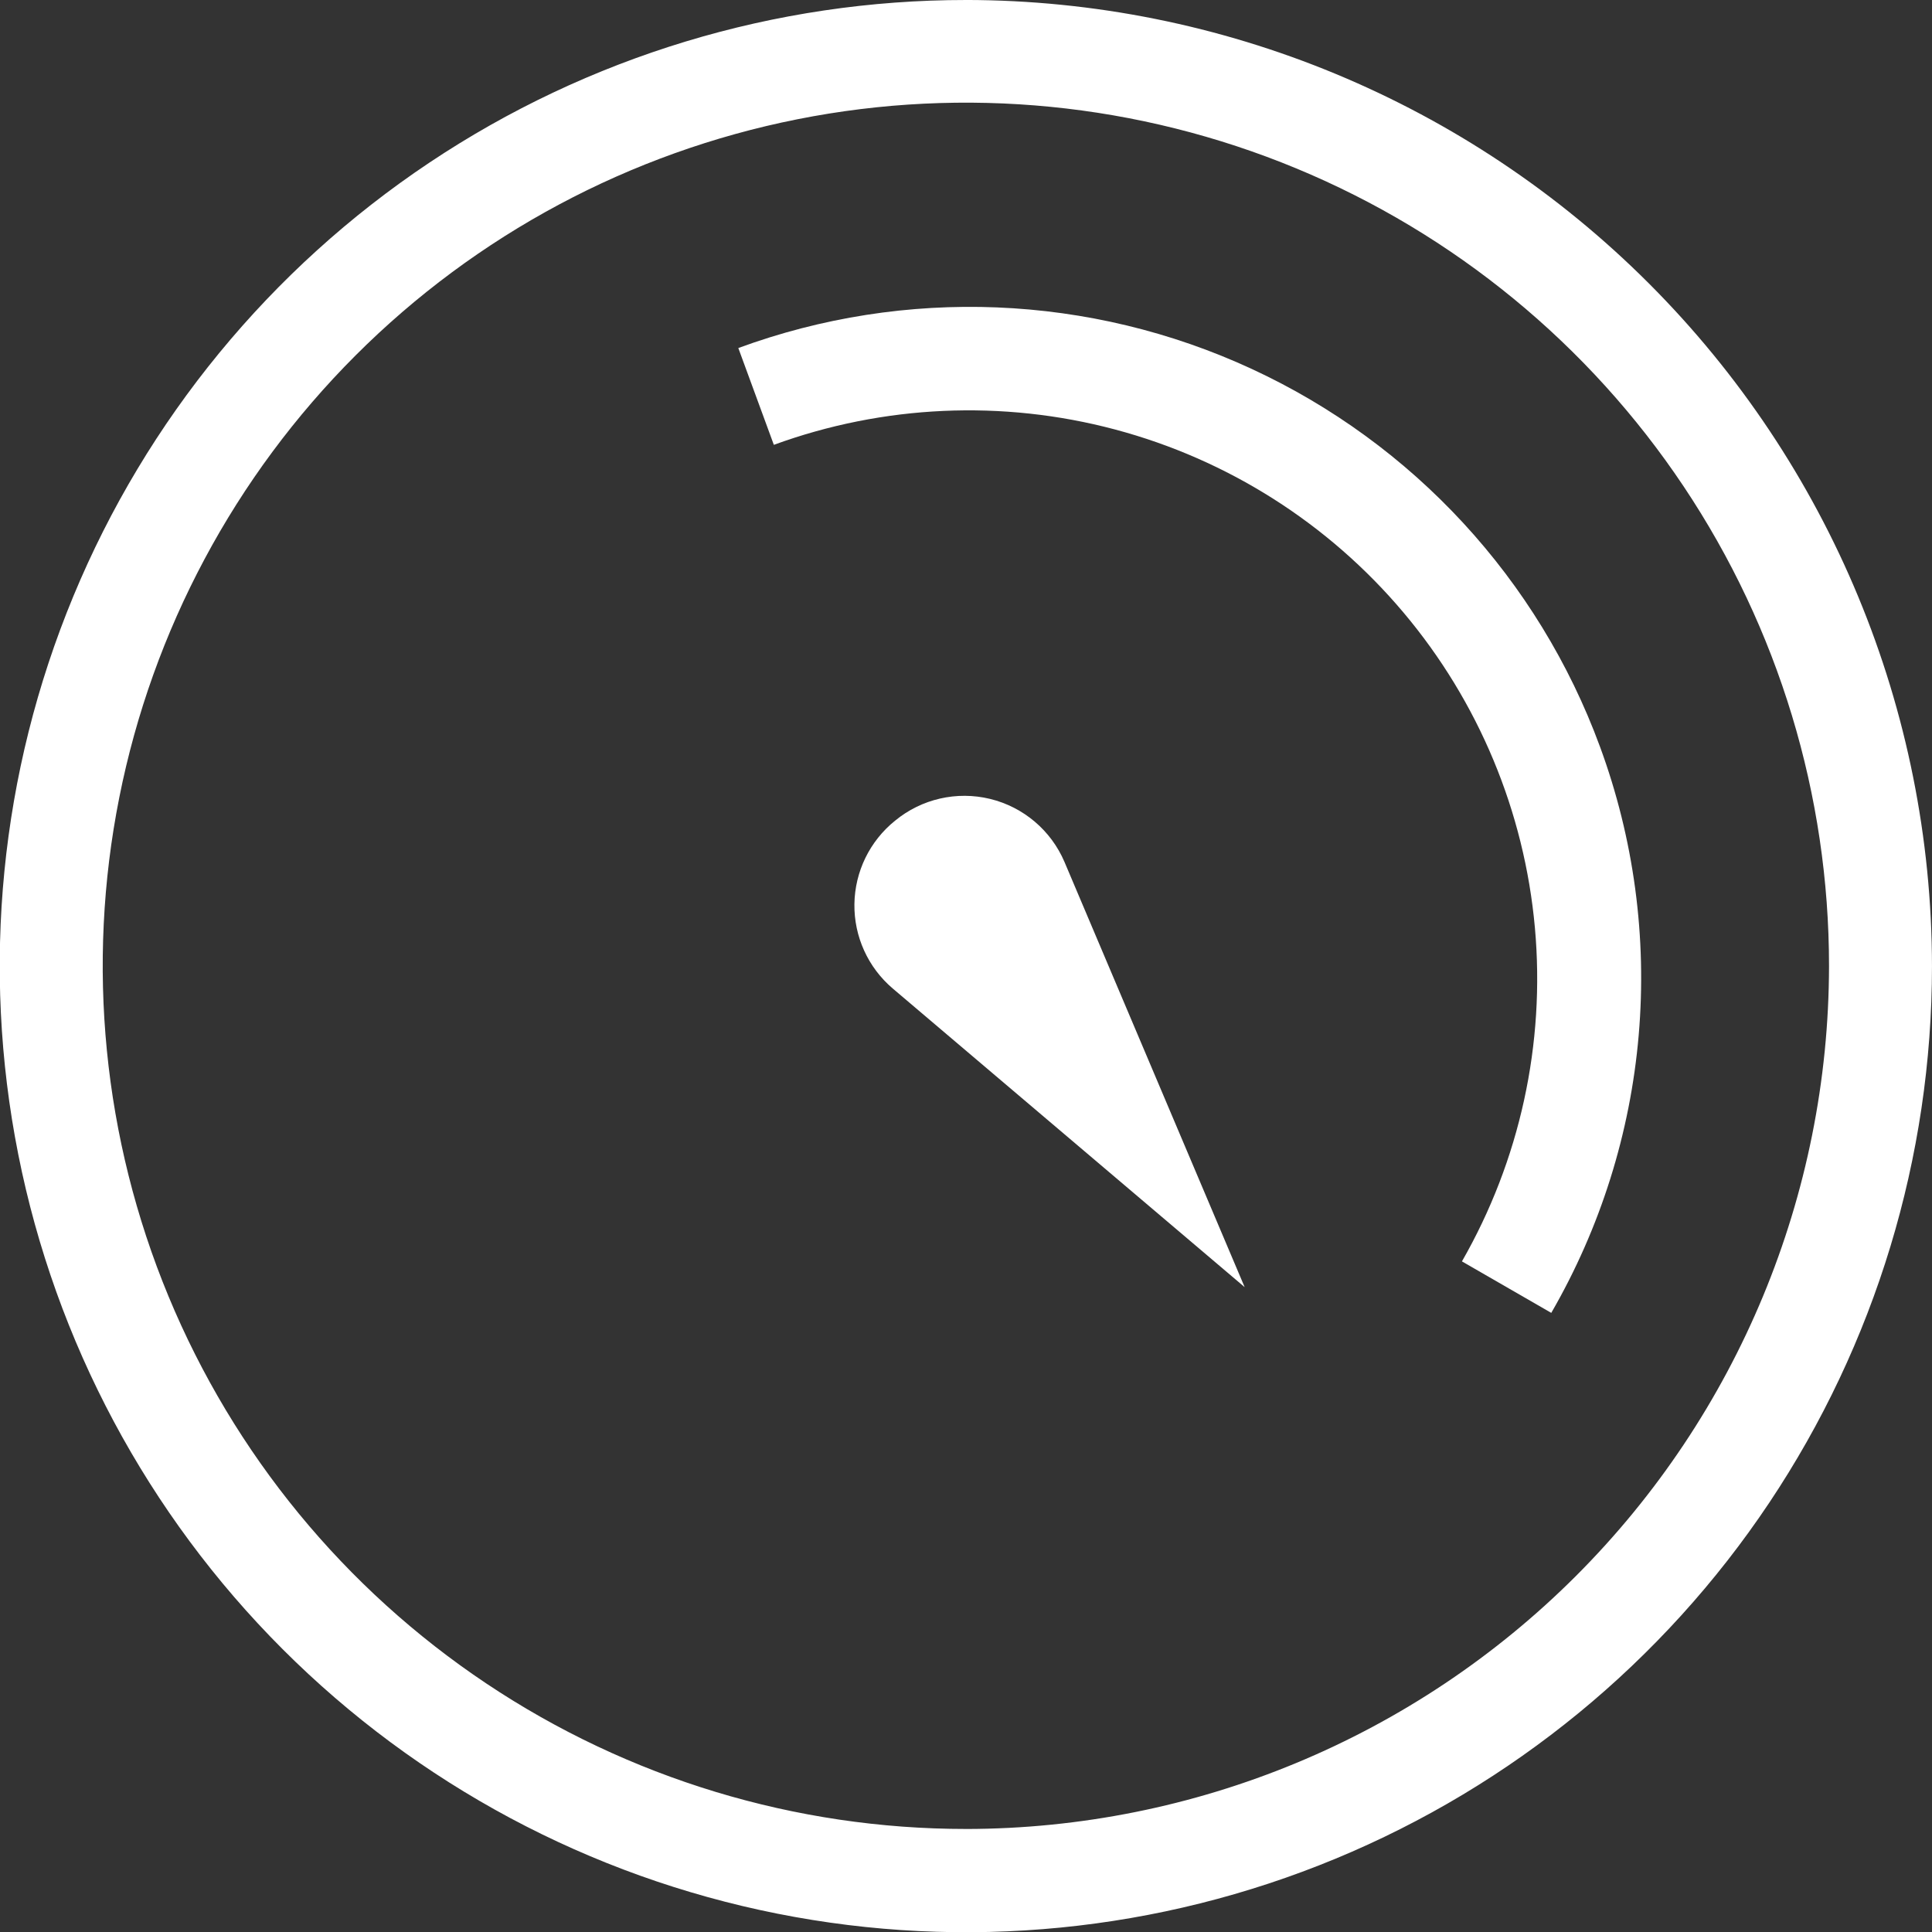
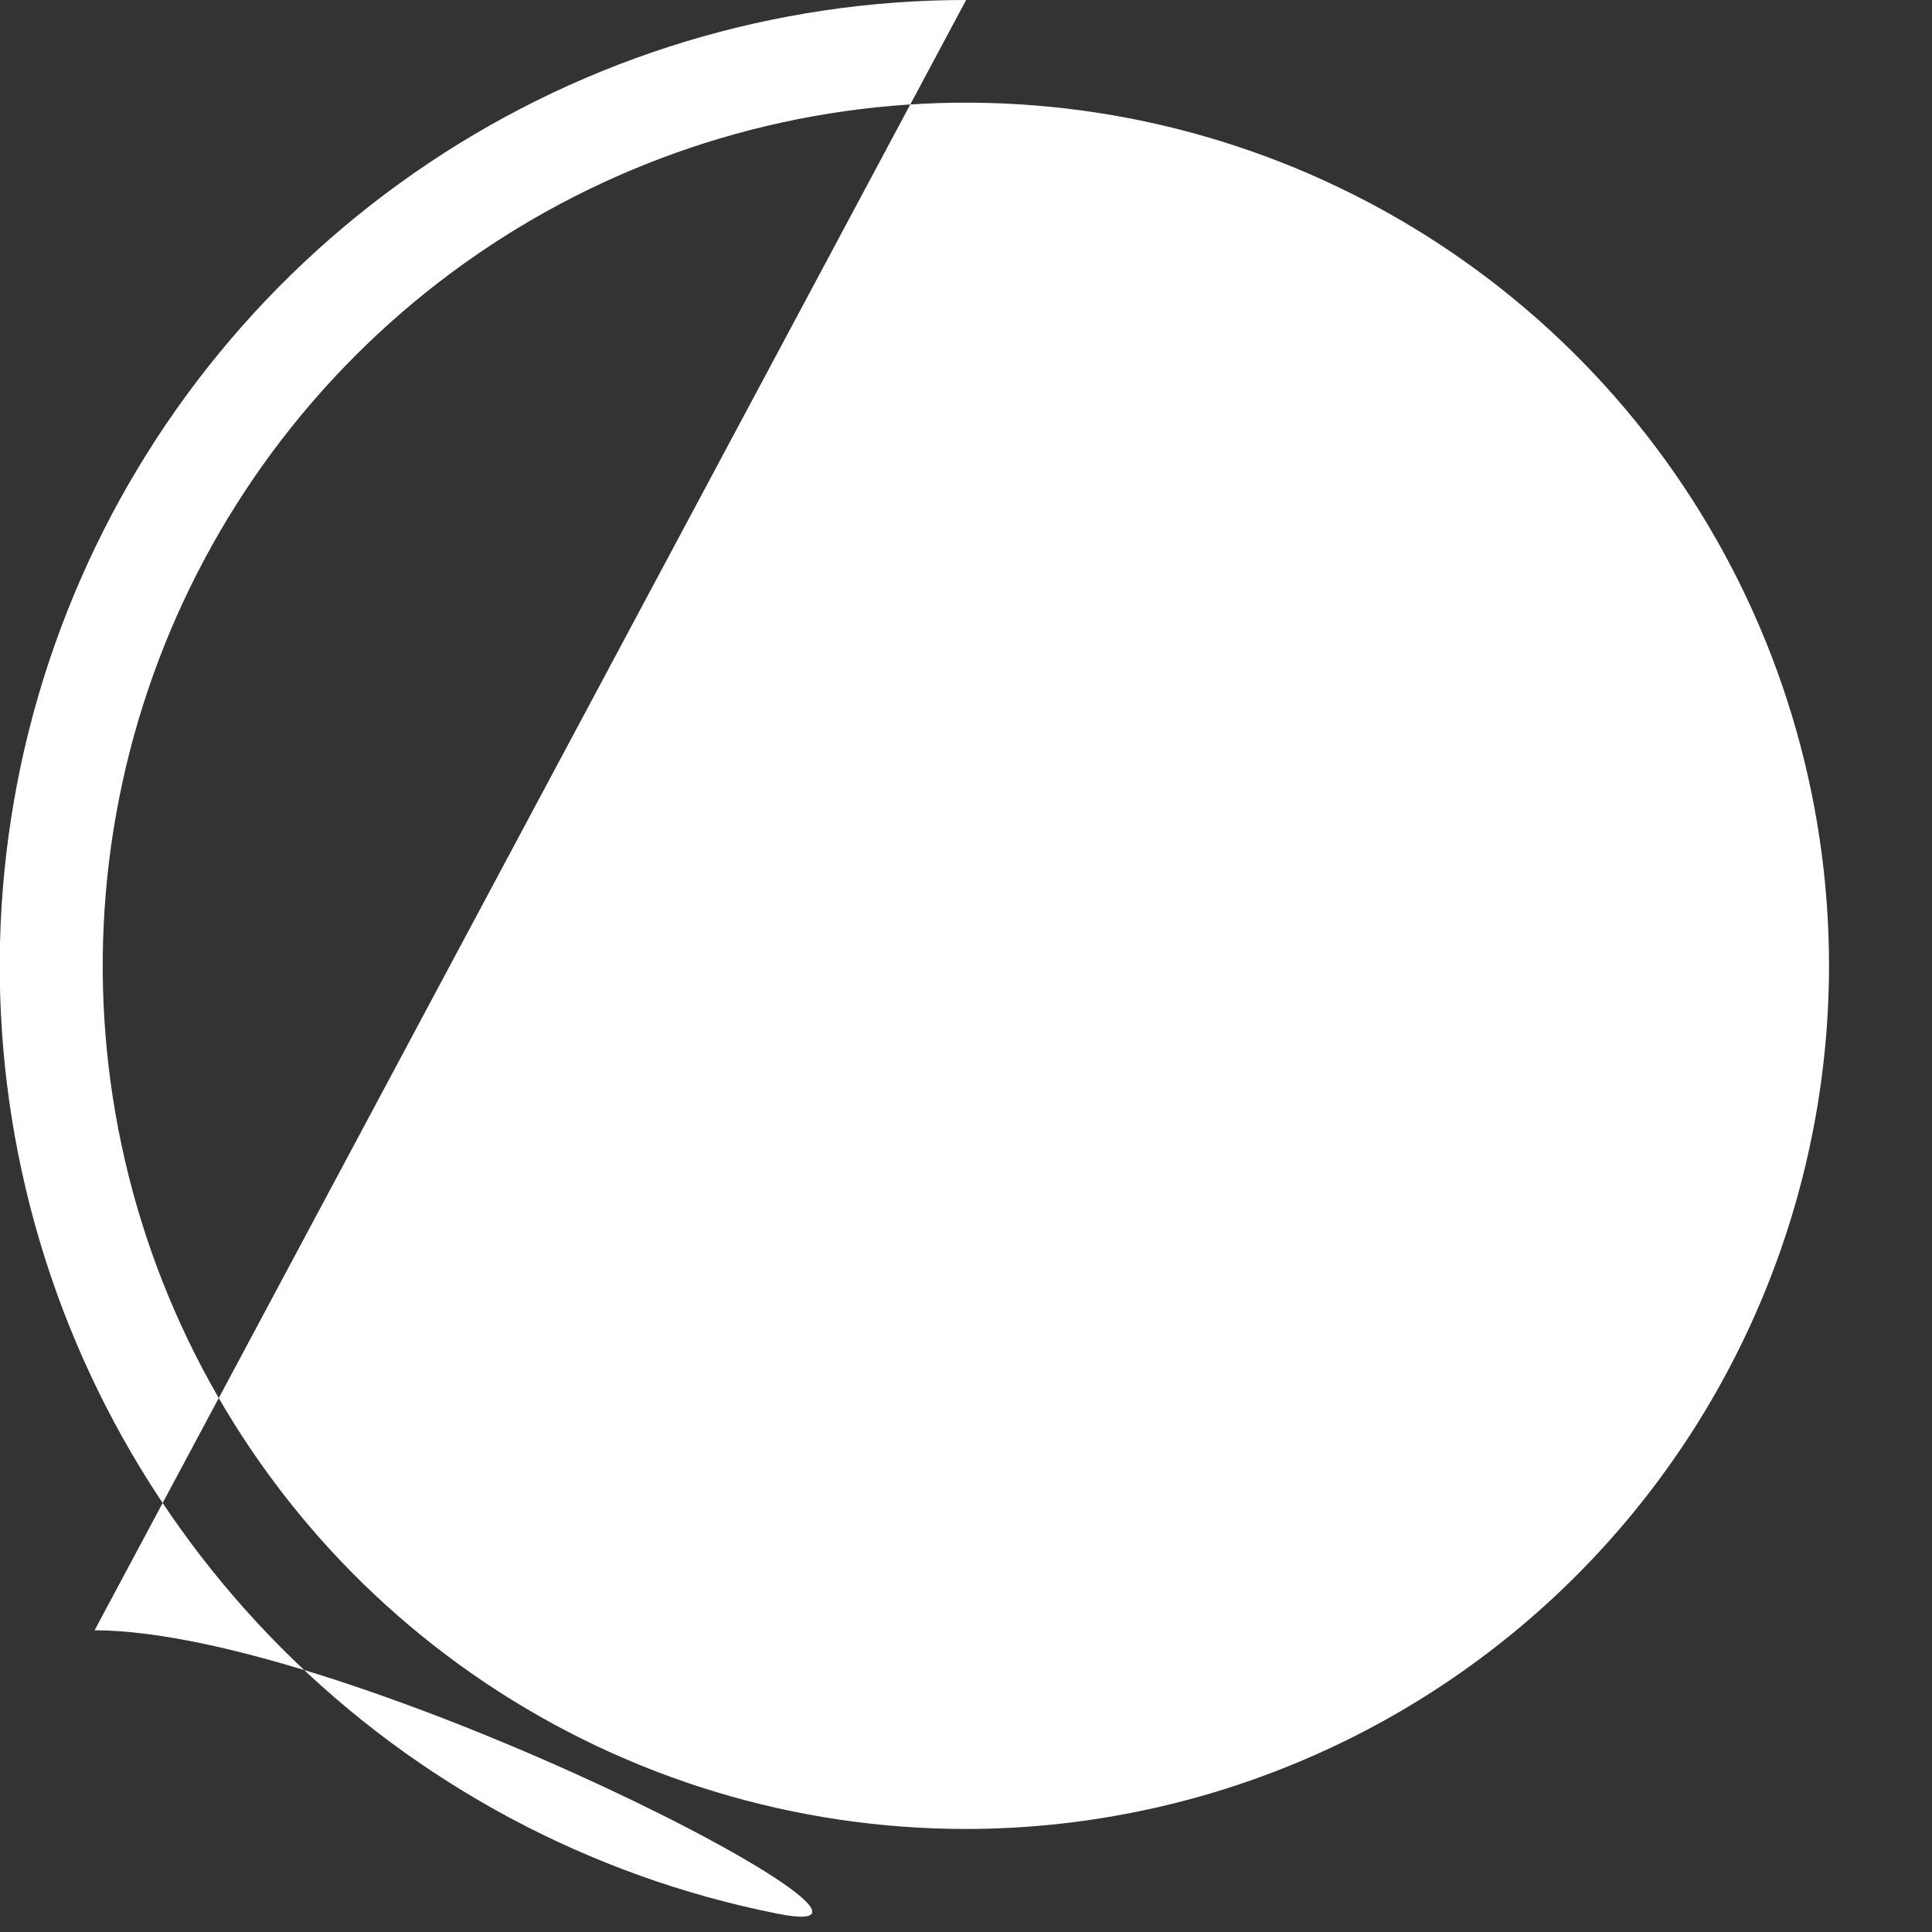
<svg xmlns="http://www.w3.org/2000/svg" width="1200pt" height="1200pt" version="1.1" viewBox="0 0 1200 1200">
  <rect x="0" y="0" width="1200" height="1200" fill="#333333" stroke="none" />
  <g fill="#fff">
-     <path d="m600.08 0c-118.69-0.031-234.73 35.137-333.43 101.05-98.703 65.918-175.64 159.62-221.09 269.27-45.441 109.65-57.348 230.31-34.211 346.72 23.137 116.41 80.273 223.36 164.19 307.29s190.84 141.11 307.25 164.27c116.41 23.168 237.07 11.293 346.73-34.121 109.66-45.414 203.39-122.33 269.33-221.01 65.945-98.688 101.14-214.71 101.14-333.41-0.168-159.07-63.426-311.58-175.89-424.07s-264.96-175.79-424.03-176zm0 1136c-106.05 0.031-209.72-31.391-297.91-90.285-88.191-58.898-156.93-142.63-197.53-240.6-40.598-97.973-51.227-205.78-30.547-309.79 20.684-104.01 71.746-199.55 146.73-274.54s170.53-126.05 274.54-146.73c104.01-20.68 211.82-10.051 309.79 30.547 97.969 40.598 181.7 109.34 240.6 197.53 58.895 88.188 90.316 191.86 90.285 297.91-0.168 142.1-56.691 278.32-157.17 378.8s-236.7 157-378.8 157.17z" />
-     <path d="m993.74 463.69c-38.16-103.78-115.98-188.15-216.33-234.57-100.36-46.418-215.04-51.074-318.83-12.949l22.066 60.121c67.996-24.828 141.98-28.156 211.93-9.531 69.953 18.625 132.48 58.305 179.13 113.66 46.645 55.355 75.148 123.71 81.648 195.8 6.5 72.098-9.32 144.45-45.316 207.25l55.484 31.98c30.543-52.824 49.082-111.72 54.305-172.52 5.223-60.793-3-121.99-24.086-179.25z" />
-     <path d="m555.95 509.74c-15.719 12.637-24.98 31.625-25.262 51.789-0.277 20.164 8.457 39.402 23.824 52.465l218.57 185.48-111.93-264.14c-8.383-19.59-25.5-34.086-46.203-39.121-20.703-5.031-42.57-0.016-59.008 13.535z" />
+     <path d="m600.08 0c-118.69-0.031-234.73 35.137-333.43 101.05-98.703 65.918-175.64 159.62-221.09 269.27-45.441 109.65-57.348 230.31-34.211 346.72 23.137 116.41 80.273 223.36 164.19 307.29s190.84 141.11 307.25 164.27s-264.96-175.79-424.03-176zm0 1136c-106.05 0.031-209.72-31.391-297.91-90.285-88.191-58.898-156.93-142.63-197.53-240.6-40.598-97.973-51.227-205.78-30.547-309.79 20.684-104.01 71.746-199.55 146.73-274.54s170.53-126.05 274.54-146.73c104.01-20.68 211.82-10.051 309.79 30.547 97.969 40.598 181.7 109.34 240.6 197.53 58.895 88.188 90.316 191.86 90.285 297.91-0.168 142.1-56.691 278.32-157.17 378.8s-236.7 157-378.8 157.17z" />
  </g>
</svg>